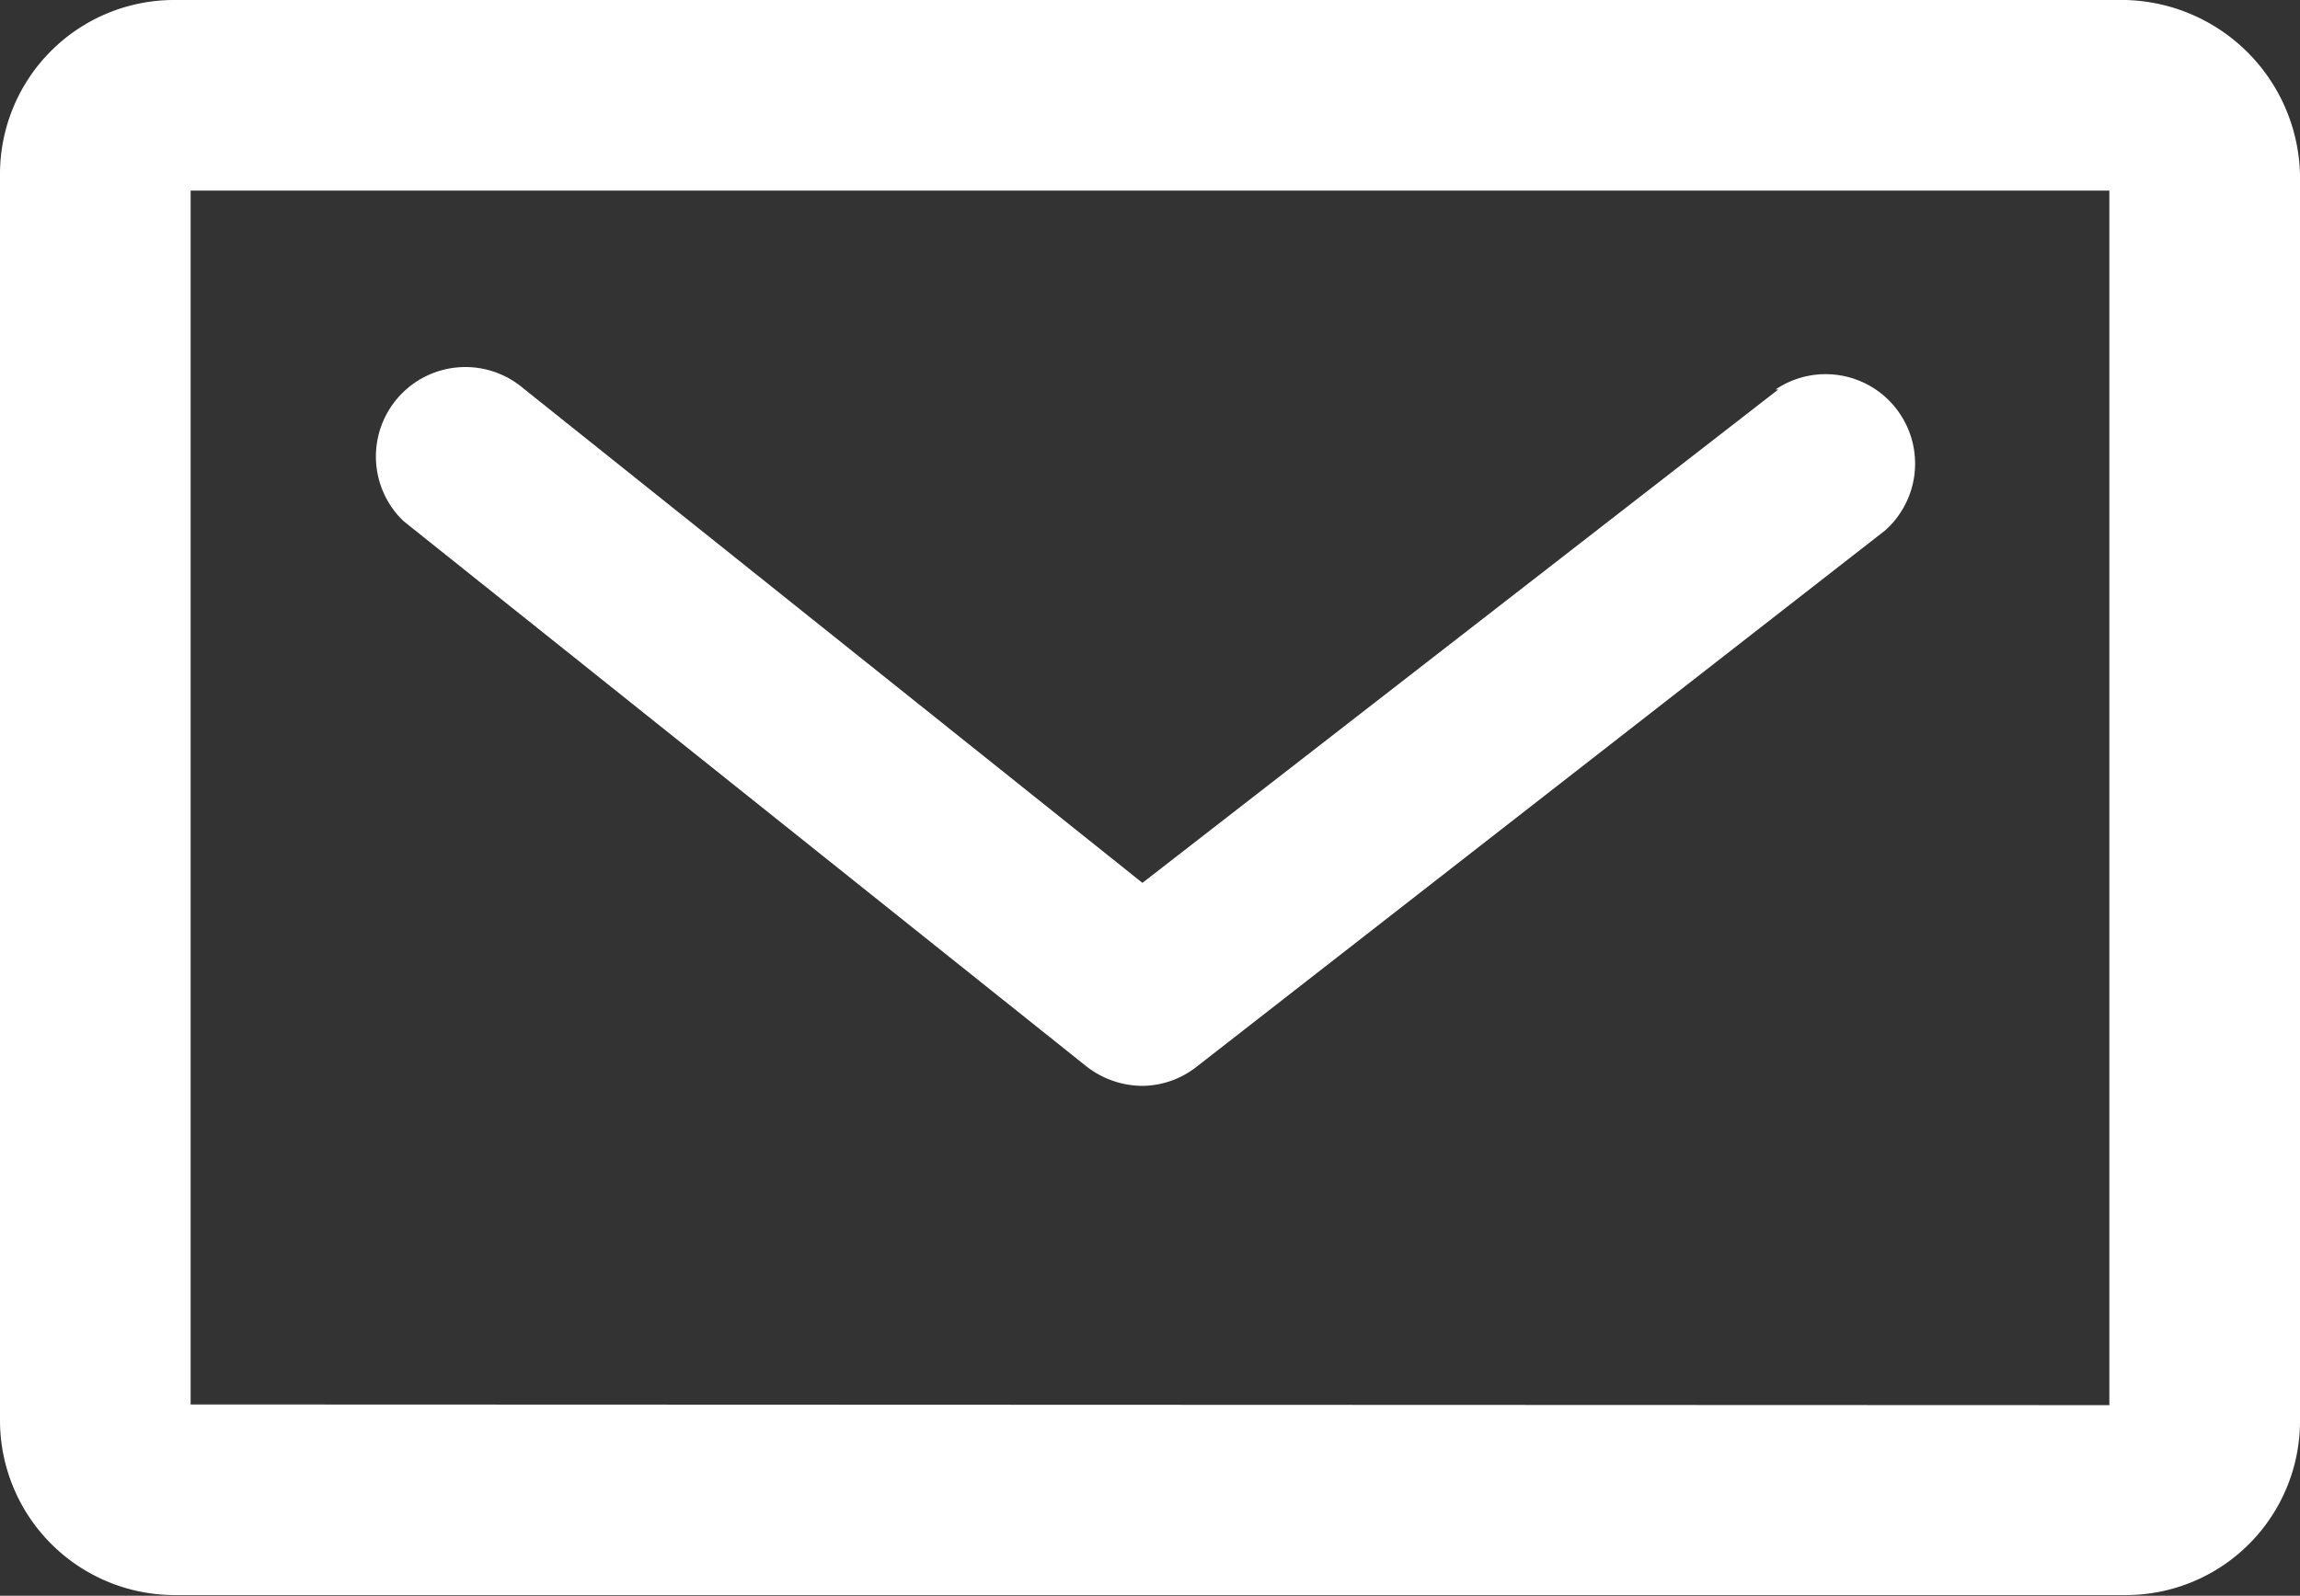
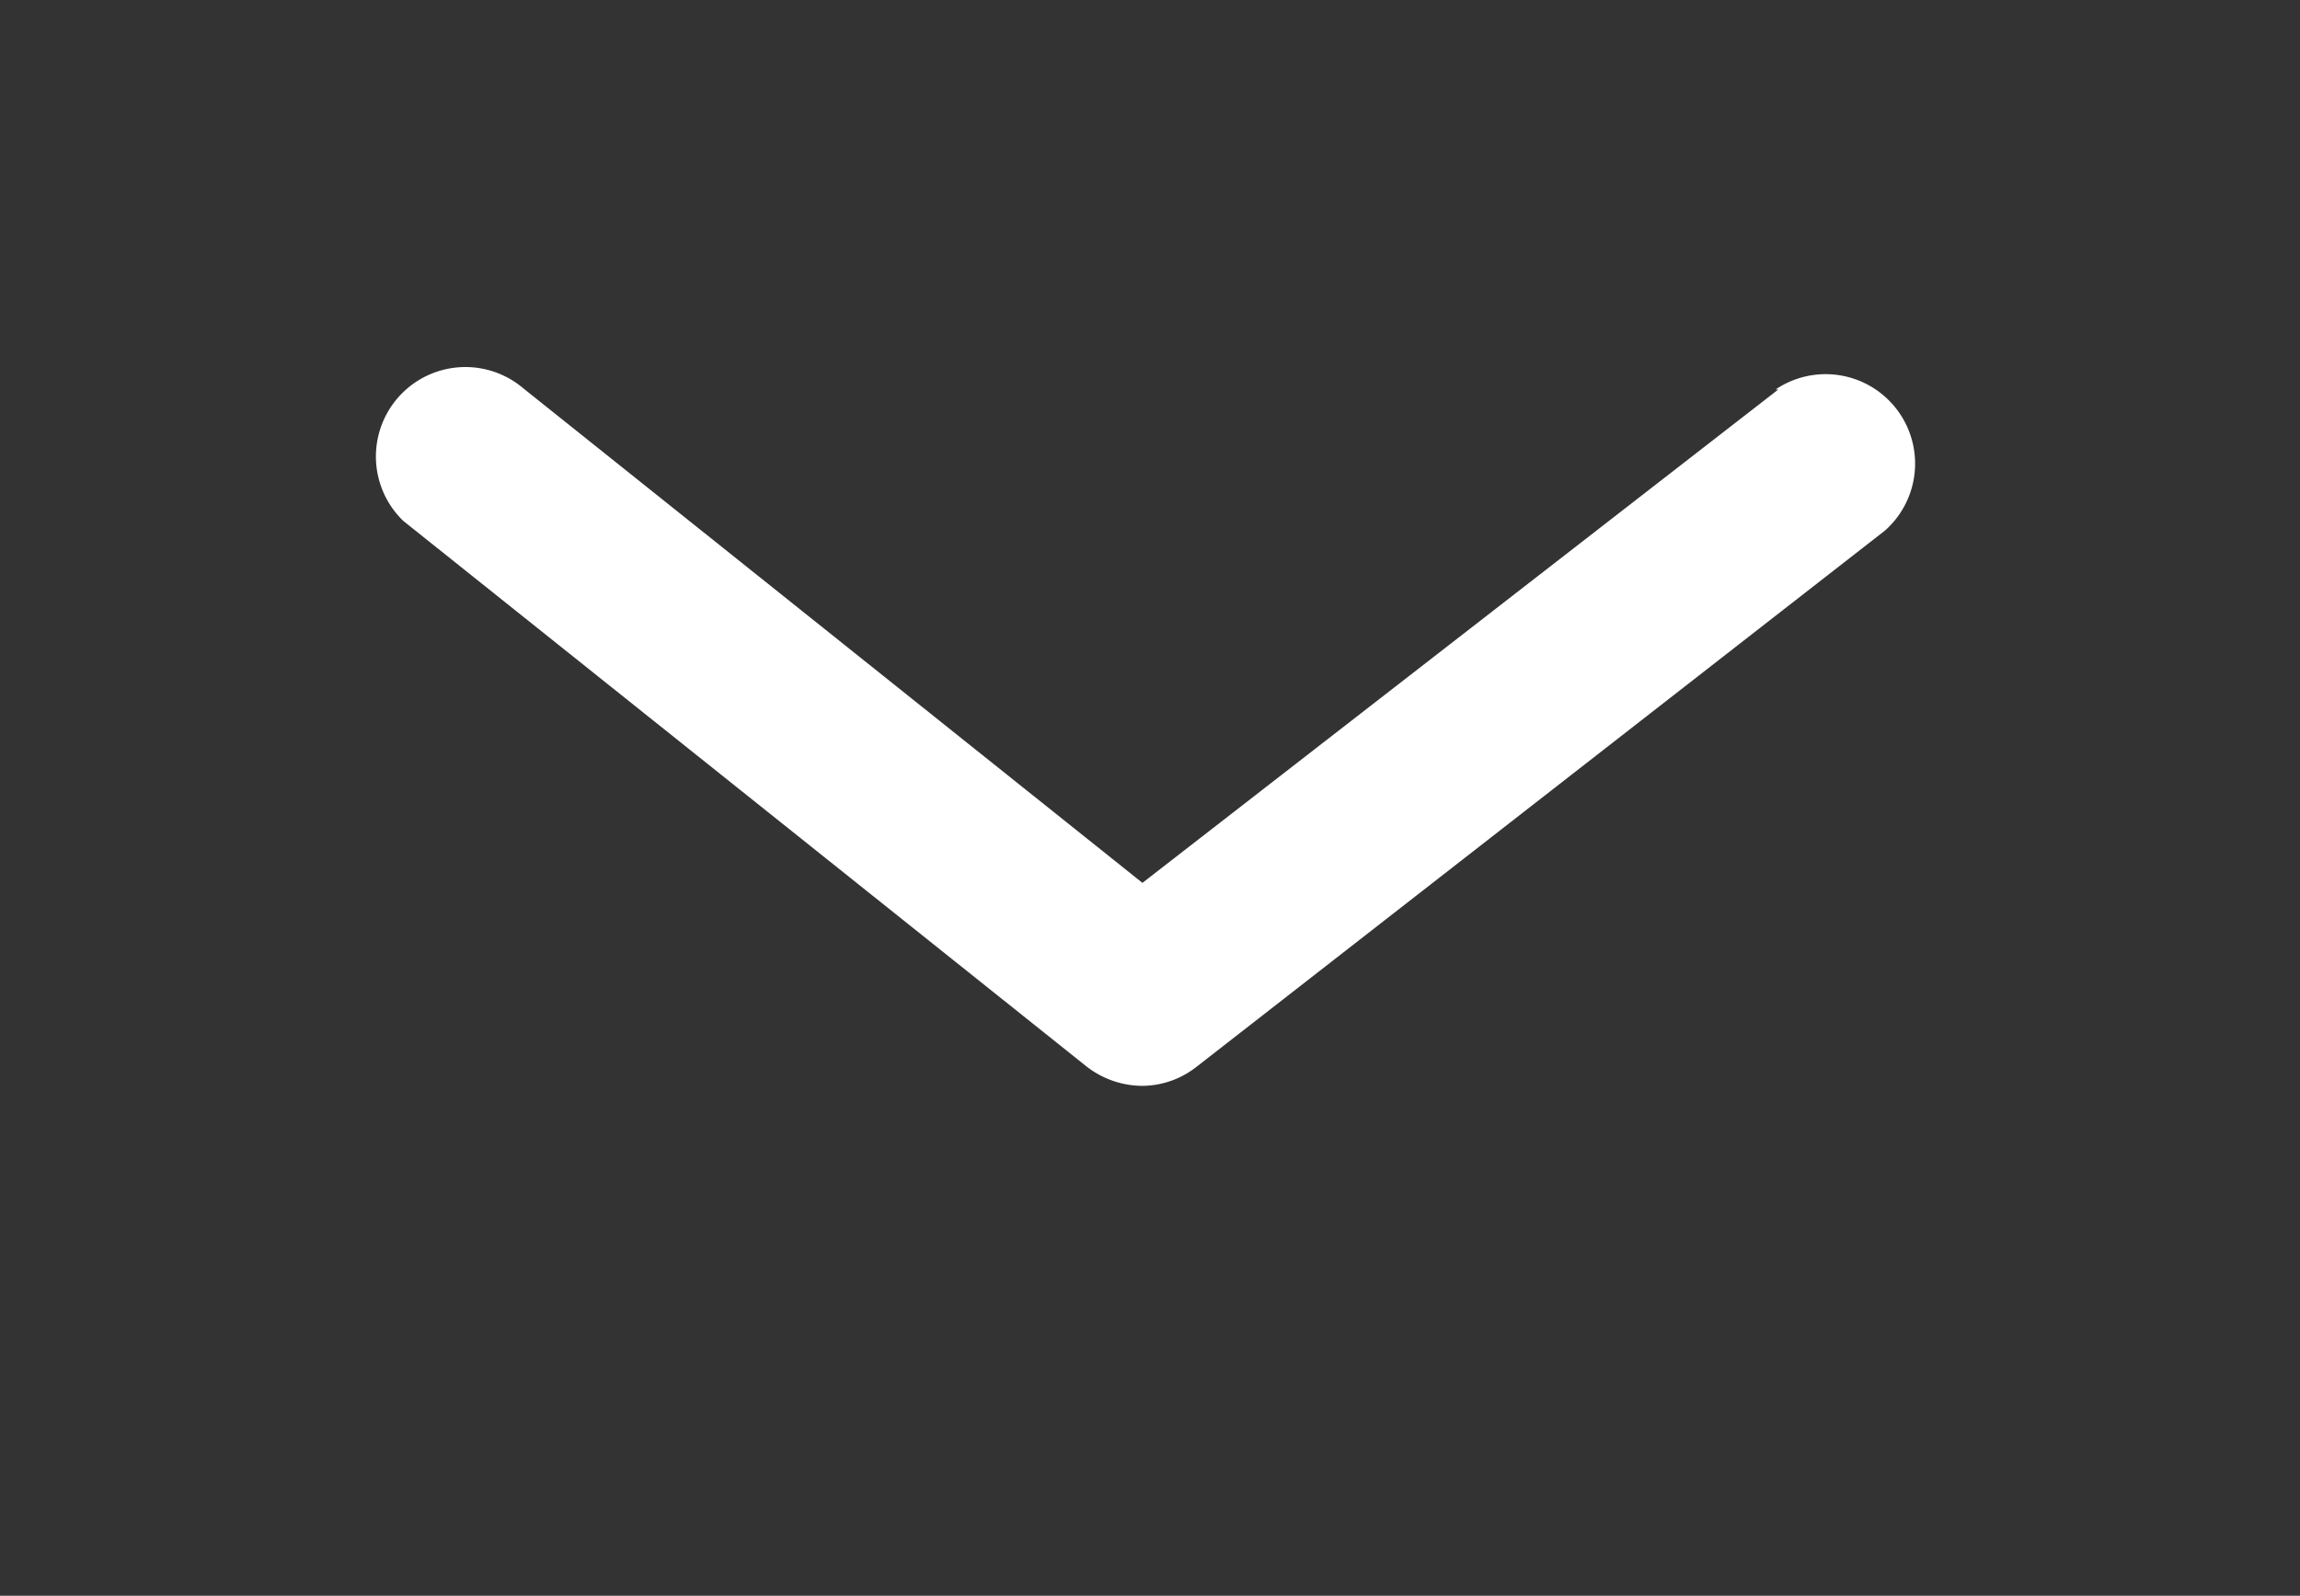
<svg xmlns="http://www.w3.org/2000/svg" viewBox="0 0 33.42 23.19">
  <rect x="0" y="0" width="33.42" height="23.19" fill="#333333" stroke="none" />
  <defs>
    <style>.cls-1{fill:#fff;}</style>
  </defs>
  <title>Recurso 3</title>
  <g id="Capa_2" data-name="Capa 2">
    <g id="_1440" data-name="1440">
      <g id="_1440_GALLERIES" data-name="1440 GALLERIES">
-         <path class="cls-1" d="M33.42,2.54A2.6,2.6,0,0,0,30.88,0H2.53A2.53,2.53,0,0,0,0,2.53V20.65a2.54,2.54,0,0,0,2.53,2.53H30.89a2.53,2.53,0,0,0,2.53-2.53ZM2.77,20.41V2.77H30.65V20.42Z" />
        <path class="cls-1" d="M25.84,5.66,16.6,12.83l-9-7.19A1.3,1.3,0,0,0,5.86,7.57l9.93,7.93a1.33,1.33,0,0,0,.81.28,1.29,1.29,0,0,0,.79-.28l10-7.79a1.3,1.3,0,0,0-1.59-2.05ZM6.22,7.21h0Z" />
      </g>
    </g>
  </g>
</svg>